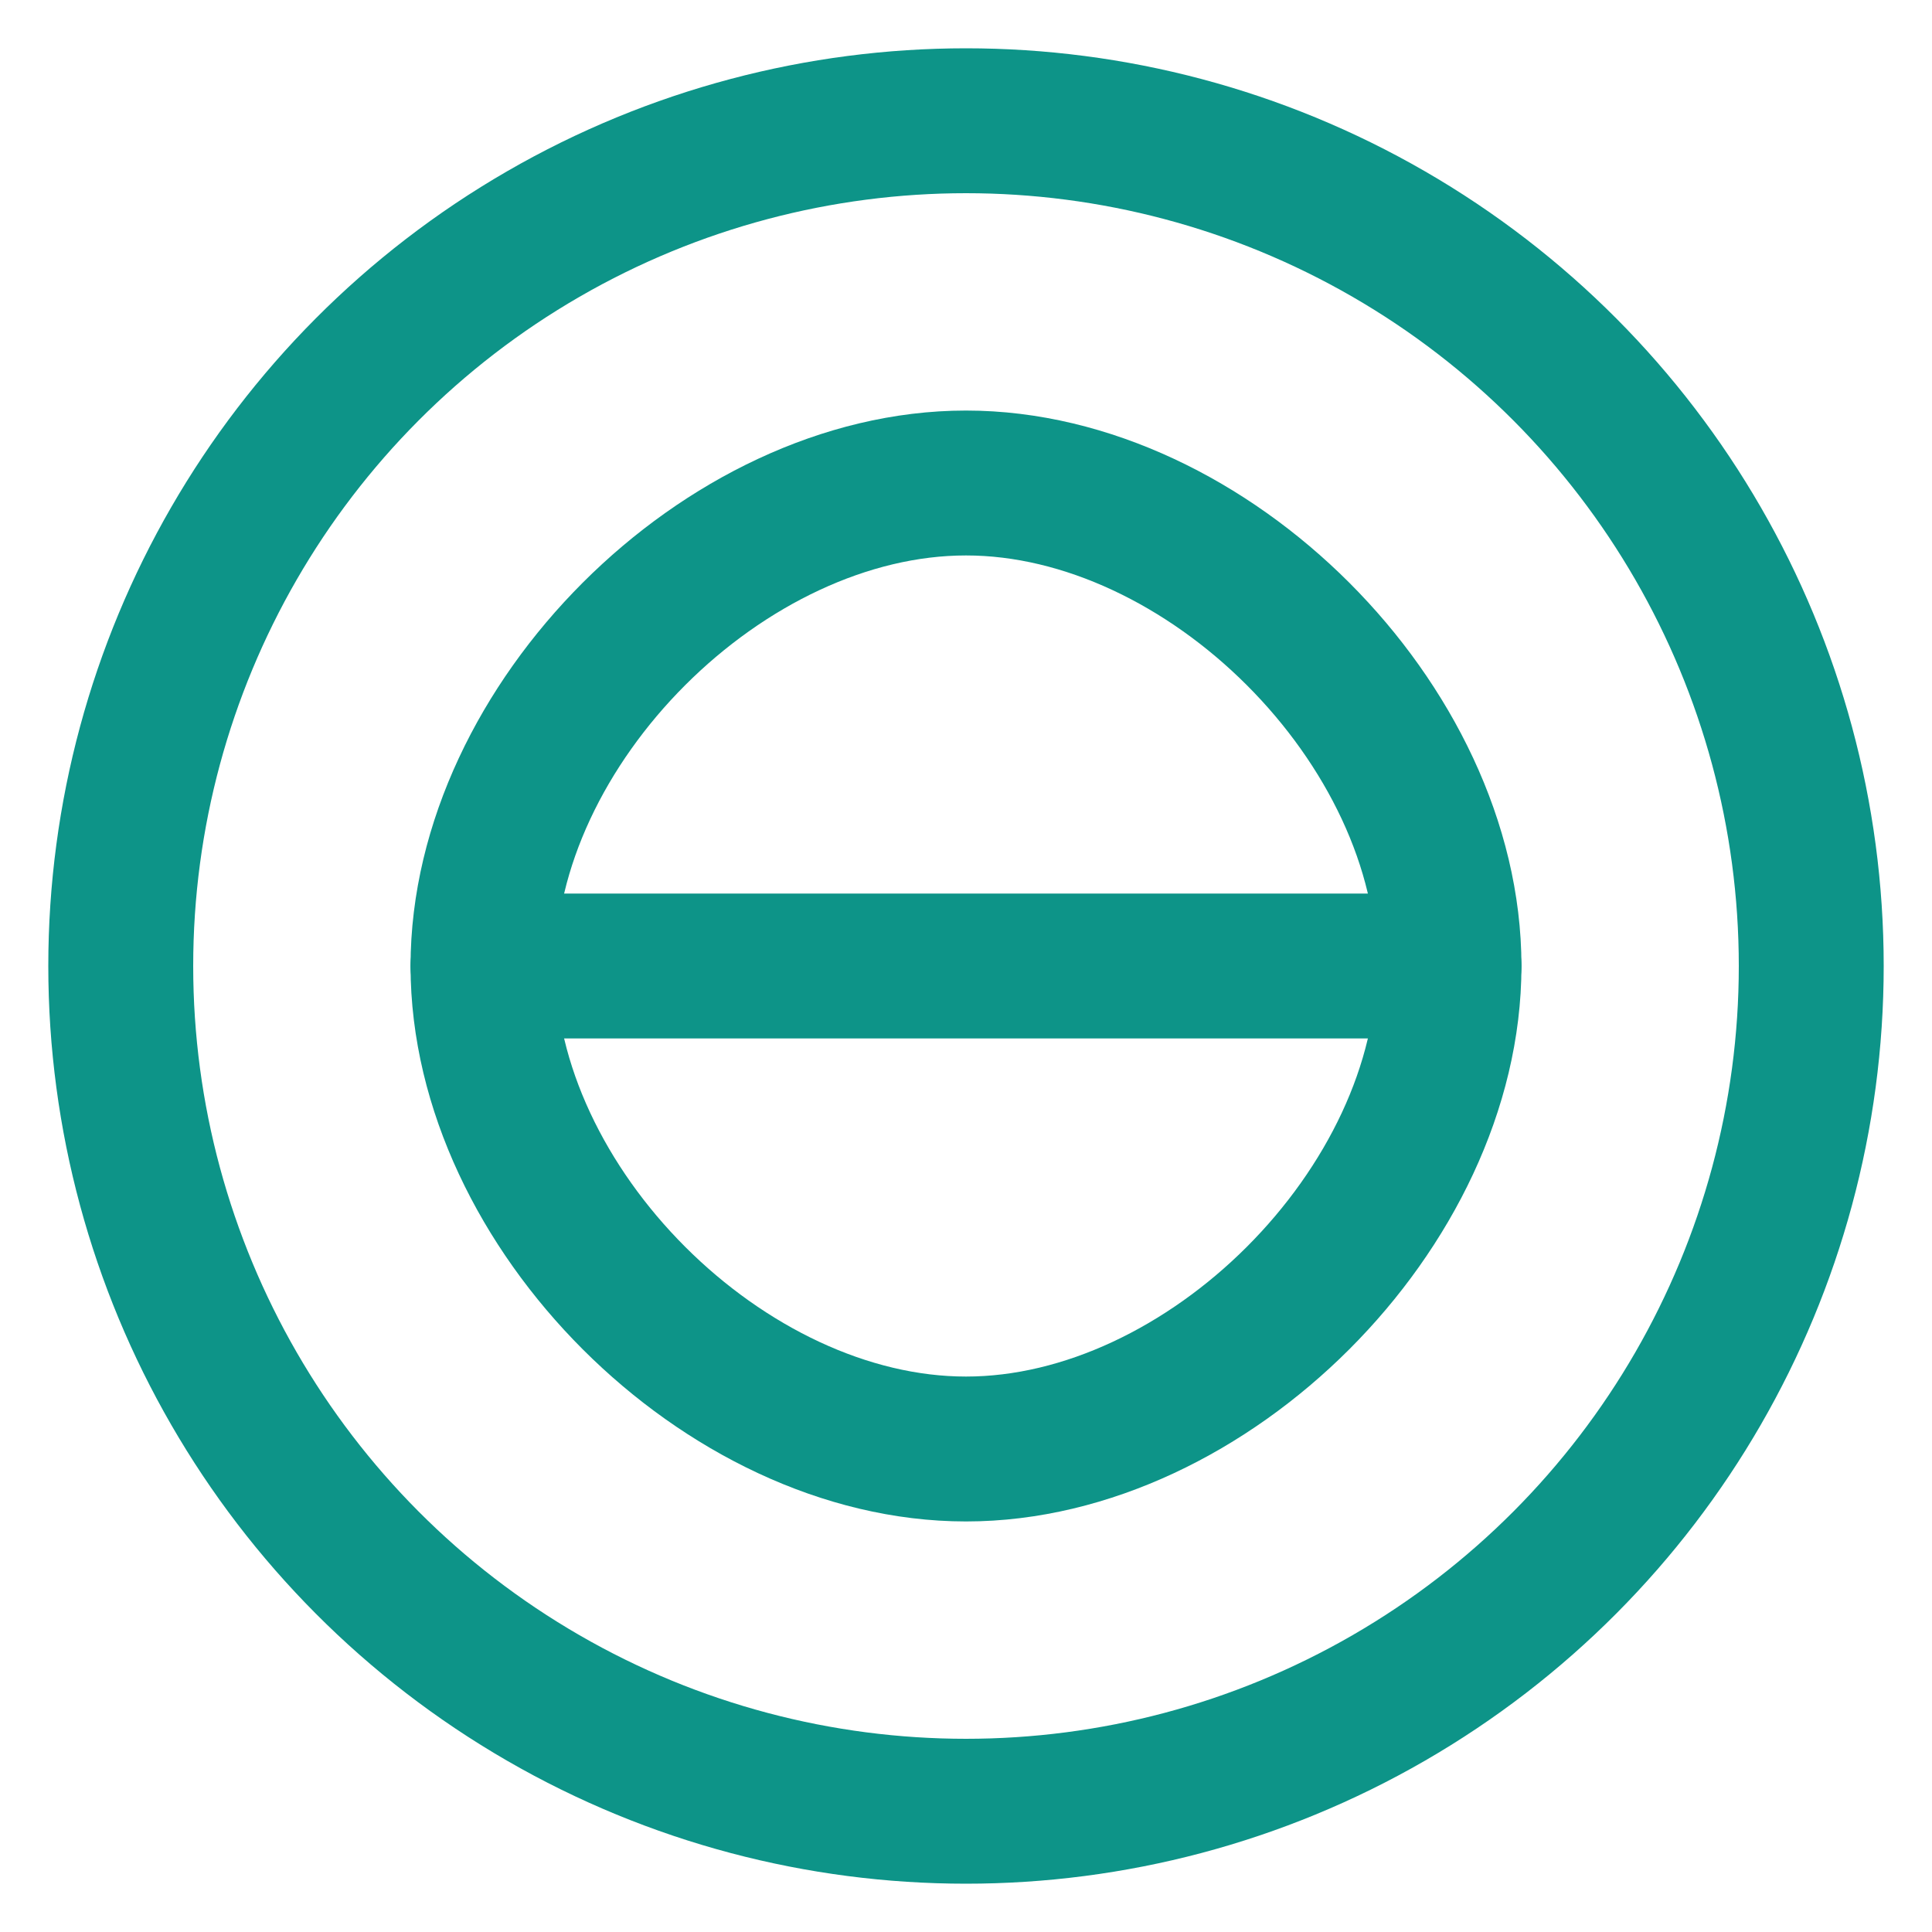
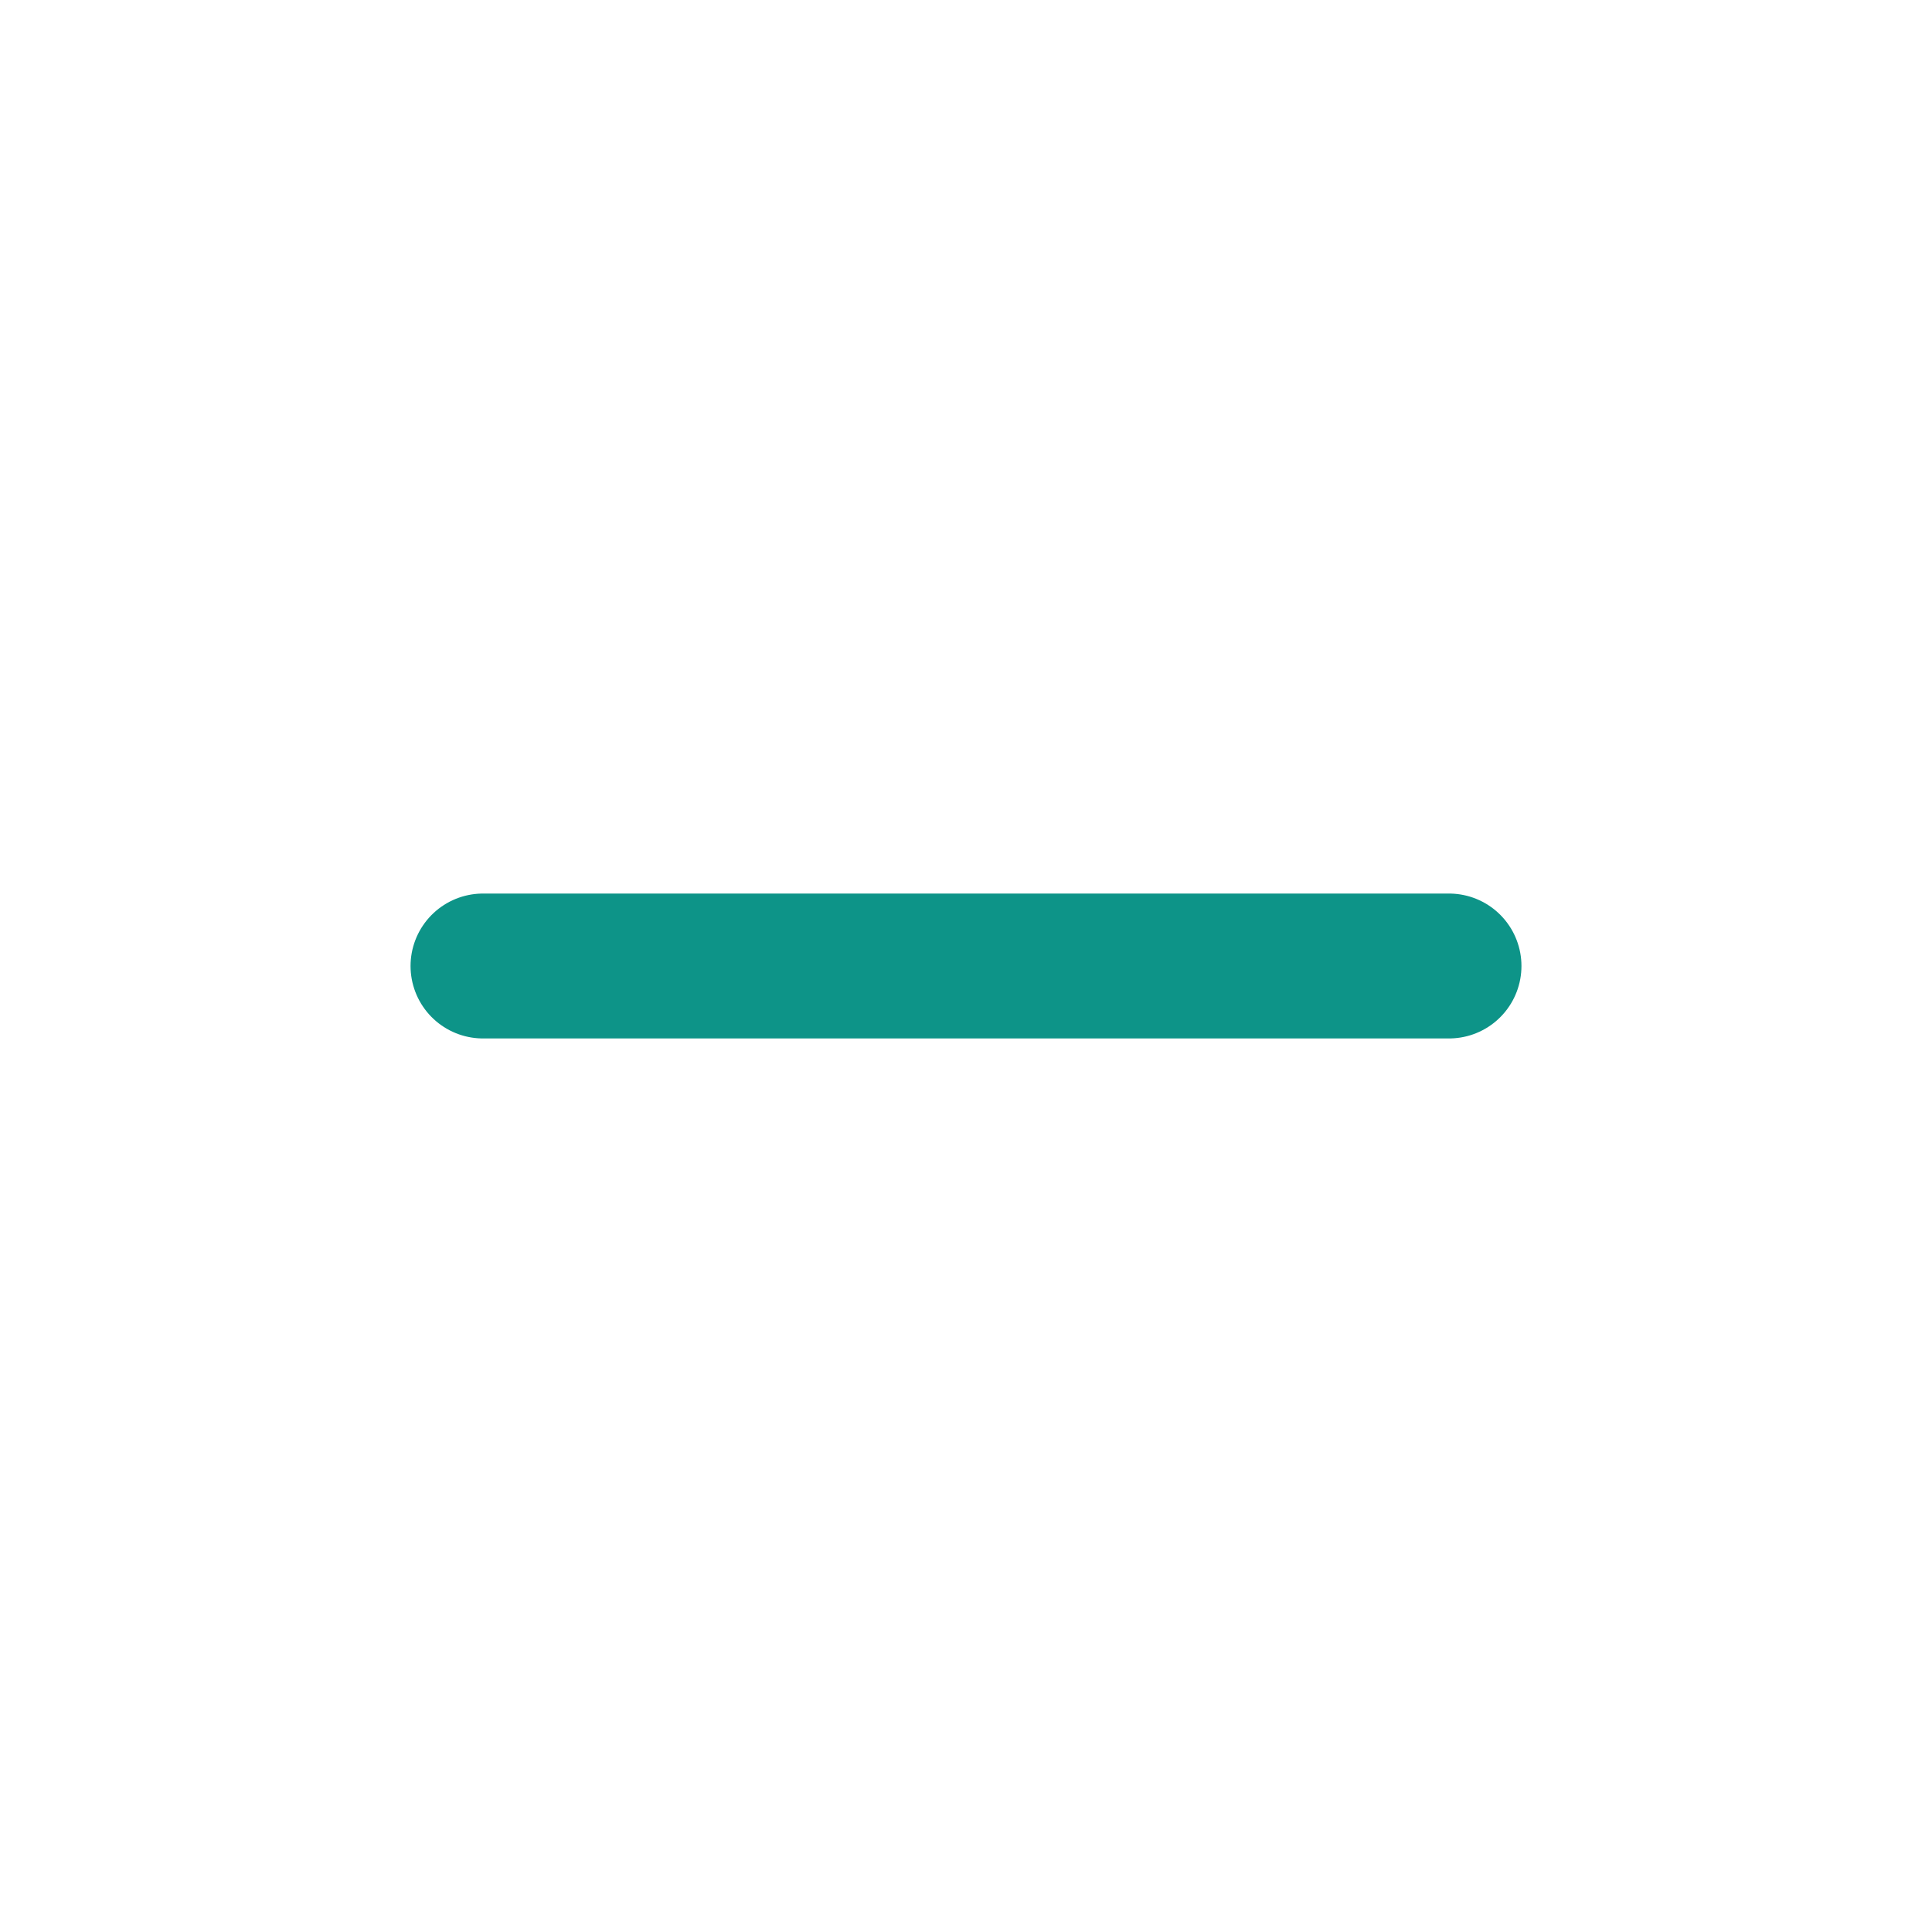
<svg xmlns="http://www.w3.org/2000/svg" viewBox="0 0 24 24" fill="none" stroke="#0d9488" stroke-width="1.8" stroke-linecap="round" stroke-linejoin="round">
-   <circle cx="12" cy="12" r="10.5" />
-   <path d="M6 12c0-3 3-6 6-6s6 3 6 6-3 6-6 6-6-3-6-6z" />
  <path d="M6 12h12" />
</svg>